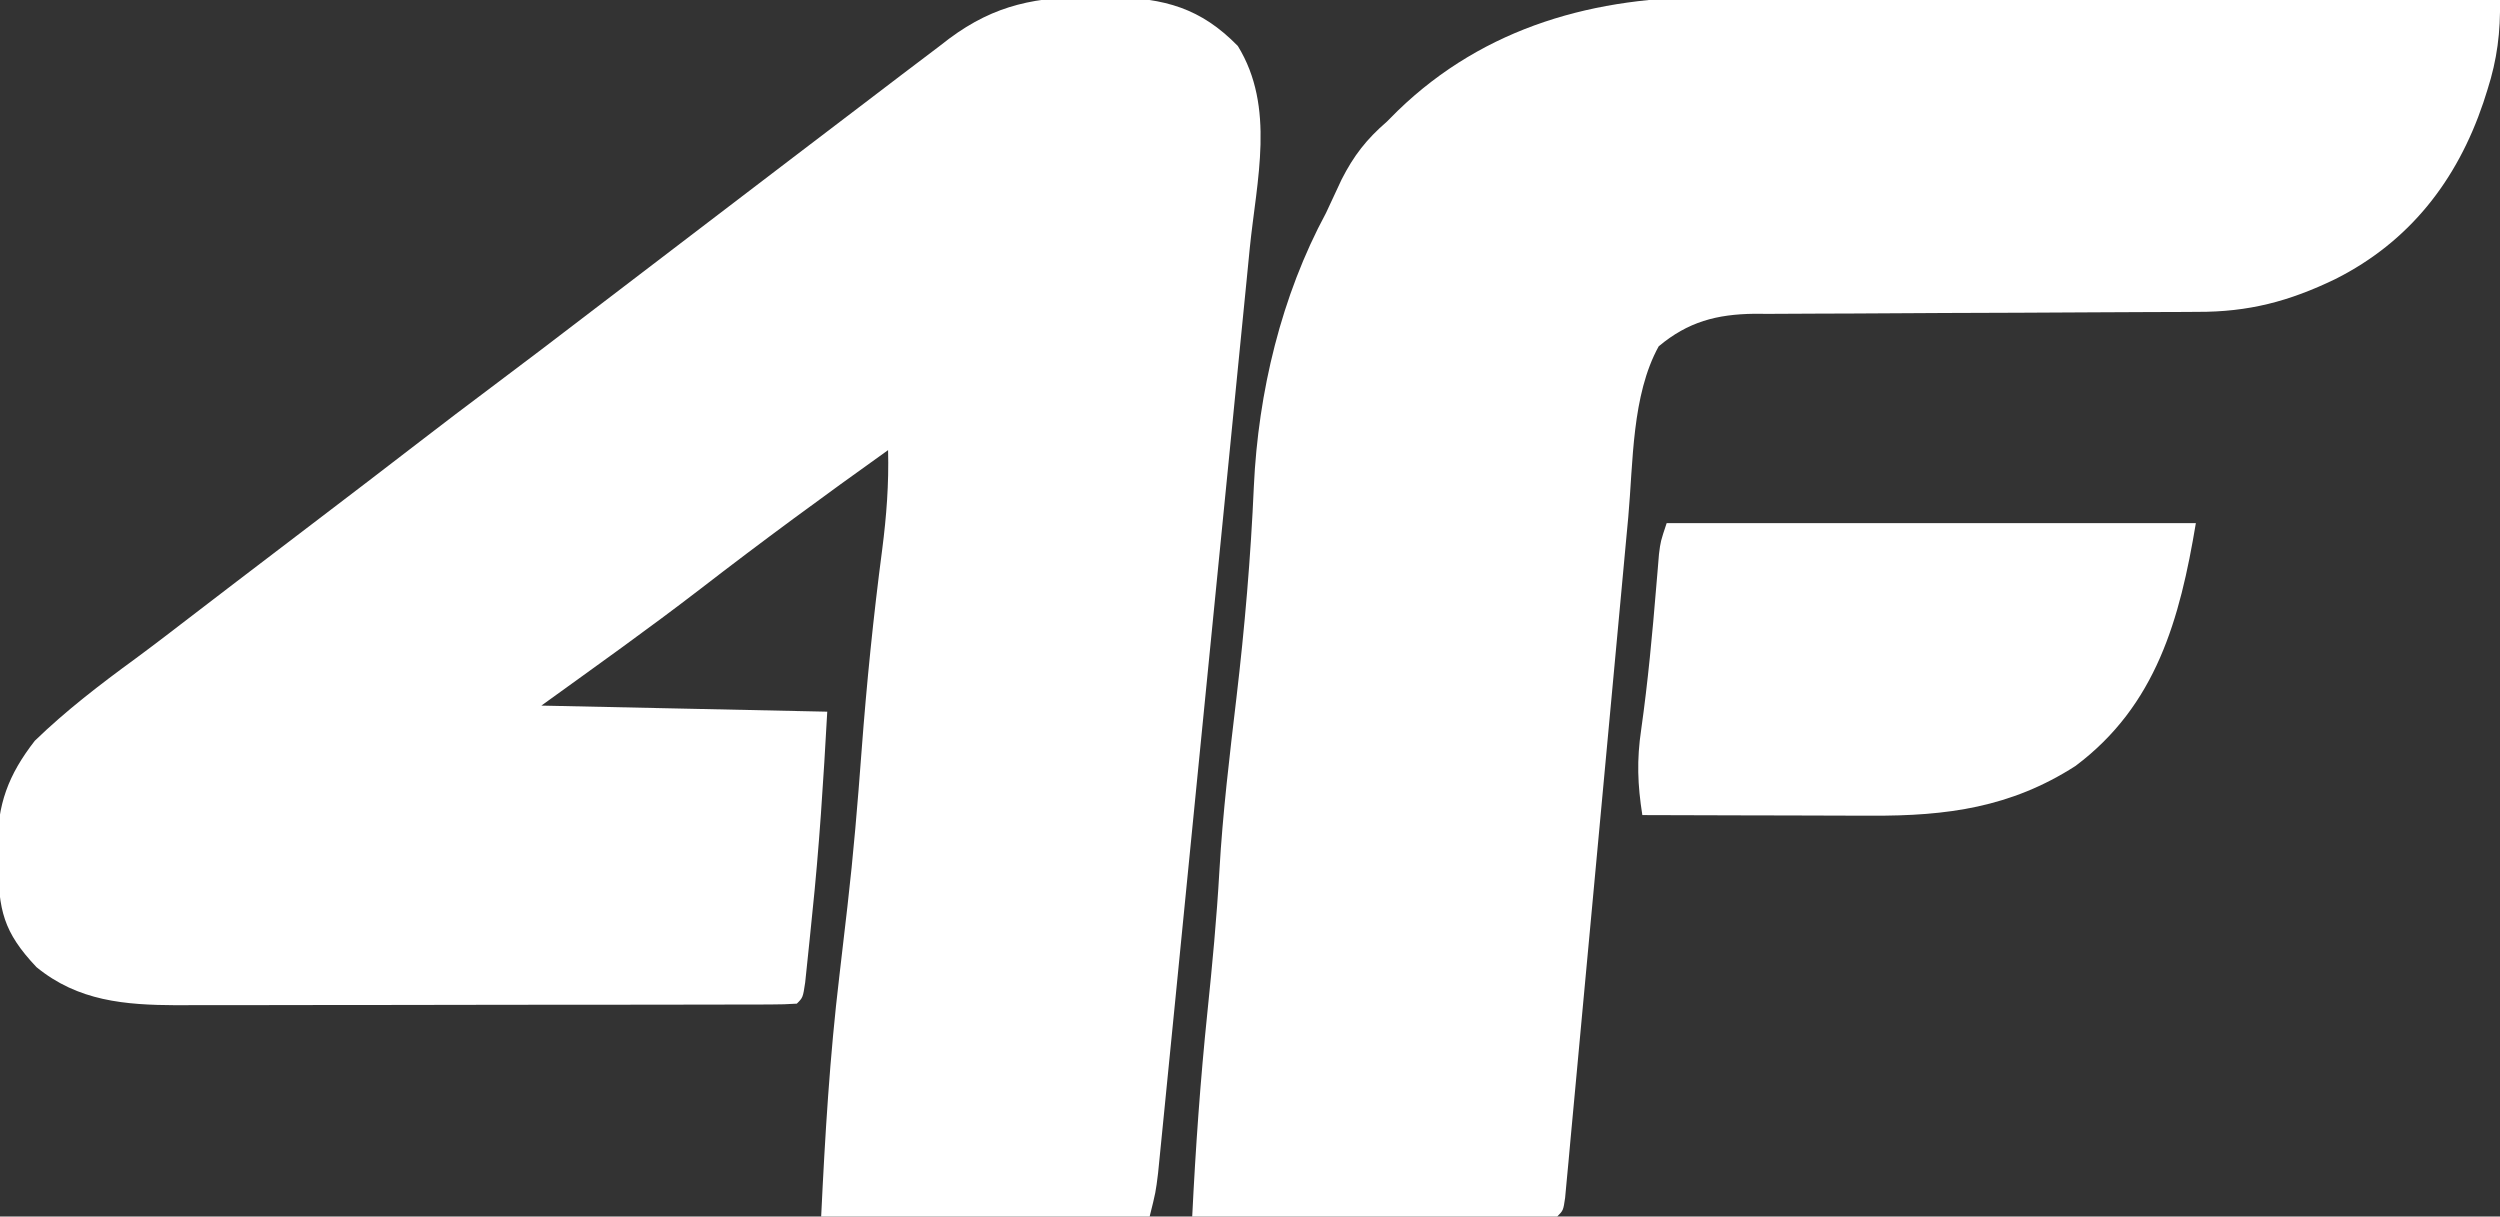
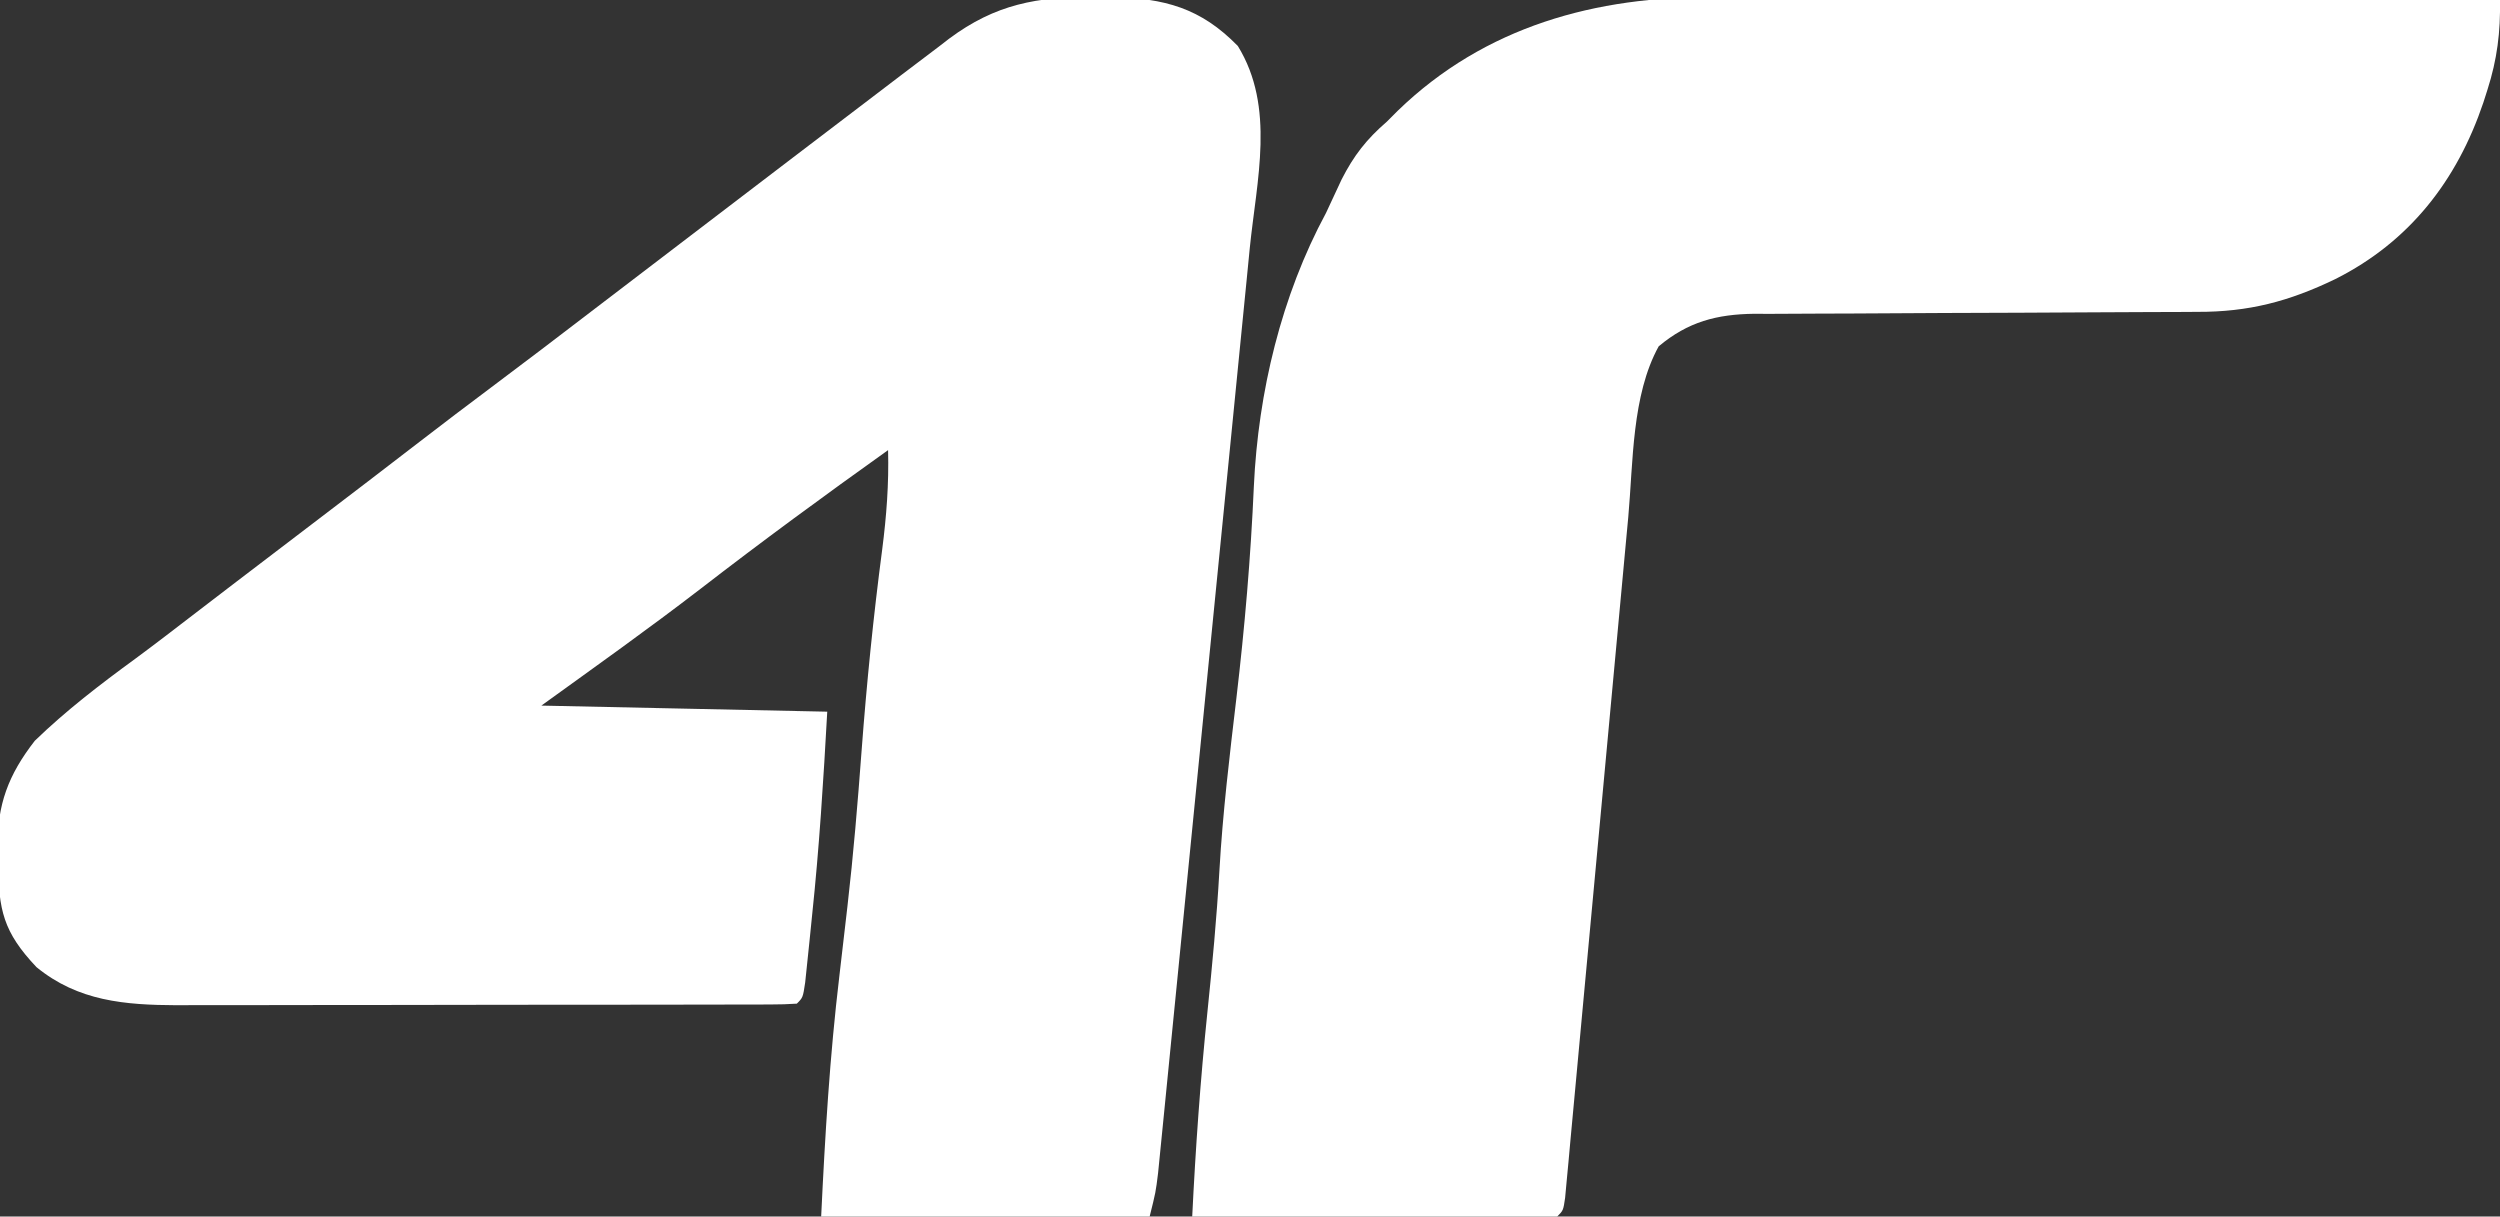
<svg xmlns="http://www.w3.org/2000/svg" version="1.1" width="411" height="200">
  <rect width="100%" height="100%" fill="#333333" stroke="none" />
-   <path d="M0 0 C0.974 0.004 1.949 0.009 2.953 0.013 C11.575 0.218 17.506 1.79 23.625 8.062 C29.825 18.138 26.717 30.062 25.58 41.361 C25.414 43.05 25.248 44.74 25.083 46.429 C24.635 50.991 24.181 55.553 23.725 60.114 C23.249 64.895 22.777 69.677 22.305 74.458 C21.512 82.479 20.716 90.5 19.917 98.521 C18.993 107.794 18.075 117.068 17.16 126.343 C16.278 135.274 15.393 144.204 14.507 153.135 C14.13 156.933 13.754 160.731 13.379 164.529 C12.938 168.996 12.494 173.463 12.047 177.929 C11.883 179.569 11.721 181.209 11.56 182.849 C11.339 185.085 11.115 187.321 10.891 189.556 C10.766 190.808 10.642 192.06 10.514 193.35 C10.125 196.5 10.125 196.5 9.125 200.5 C-8.695 200.5 -26.515 200.5 -44.875 200.5 C-44.239 187.15 -43.455 174.102 -41.875 160.875 C-41.519 157.821 -41.166 154.766 -40.812 151.711 C-40.728 150.986 -40.644 150.262 -40.557 149.516 C-39.573 140.994 -38.864 132.465 -38.228 123.912 C-37.397 112.838 -36.289 101.834 -34.84 90.824 C-34.134 85.326 -33.73 80.044 -33.875 74.5 C-44.3 81.934 -54.607 89.494 -64.737 97.326 C-73.316 103.926 -82.082 110.15 -90.875 116.5 C-67.61 116.995 -67.61 116.995 -43.875 117.5 C-44.5 128.755 -45.188 139.872 -46.375 151.062 C-46.57 153.003 -46.57 153.003 -46.77 154.982 C-46.897 156.206 -47.025 157.43 -47.156 158.691 C-47.27 159.787 -47.384 160.882 -47.502 162.01 C-47.875 164.5 -47.875 164.5 -48.875 165.5 C-50.284 165.6 -51.698 165.631 -53.111 165.634 C-54.025 165.638 -54.939 165.642 -55.88 165.647 C-57.396 165.646 -57.396 165.646 -58.943 165.645 C-60.531 165.65 -60.531 165.65 -62.151 165.655 C-65.674 165.665 -69.196 165.667 -72.719 165.668 C-75.162 165.671 -77.605 165.675 -80.048 165.678 C-85.183 165.684 -90.318 165.686 -95.453 165.685 C-102.022 165.685 -108.592 165.699 -115.161 165.716 C-120.214 165.727 -125.267 165.729 -130.32 165.729 C-132.741 165.73 -135.162 165.734 -137.582 165.742 C-140.979 165.752 -144.375 165.749 -147.771 165.743 C-148.766 165.749 -149.761 165.754 -150.786 165.76 C-159.354 165.722 -167.037 165.094 -173.875 159.5 C-179.364 153.699 -180.1 150.094 -180.188 142.375 C-180.217 141.545 -180.246 140.715 -180.275 139.859 C-180.348 132.76 -178.494 127.875 -174.156 122.285 C-168.993 117.291 -163.434 113.033 -157.637 108.8 C-154.37 106.39 -151.157 103.909 -147.938 101.438 C-146.486 100.325 -145.034 99.213 -143.582 98.102 C-142.446 97.232 -142.446 97.232 -141.288 96.345 C-136.905 92.994 -132.515 89.654 -128.125 86.312 C-122.343 81.91 -116.566 77.502 -110.812 73.062 C-106.937 70.076 -103.044 67.117 -99.125 64.188 C-93.646 60.091 -88.209 55.943 -82.777 51.783 C-76.183 46.733 -69.577 41.697 -62.969 36.665 C-58.442 33.219 -53.917 29.769 -49.398 26.312 C-45.03 22.972 -40.655 19.642 -36.273 16.32 C-34.723 15.144 -33.175 13.964 -31.629 12.781 C-29.614 11.24 -27.59 9.712 -25.562 8.188 C-24.995 7.749 -24.427 7.311 -23.842 6.86 C-16.227 1.19 -9.342 -0.062 0 0 Z " fill="#ffffff" transform="translate(179.875,-0.5)" />
+   <path d="M0 0 C0.974 0.004 1.949 0.009 2.953 0.013 C11.575 0.218 17.506 1.79 23.625 8.062 C29.825 18.138 26.717 30.062 25.58 41.361 C25.414 43.05 25.248 44.74 25.083 46.429 C24.635 50.991 24.181 55.553 23.725 60.114 C23.249 64.895 22.777 69.677 22.305 74.458 C21.512 82.479 20.716 90.5 19.917 98.521 C18.993 107.794 18.075 117.068 17.16 126.343 C16.278 135.274 15.393 144.204 14.507 153.135 C12.938 168.996 12.494 173.463 12.047 177.929 C11.883 179.569 11.721 181.209 11.56 182.849 C11.339 185.085 11.115 187.321 10.891 189.556 C10.766 190.808 10.642 192.06 10.514 193.35 C10.125 196.5 10.125 196.5 9.125 200.5 C-8.695 200.5 -26.515 200.5 -44.875 200.5 C-44.239 187.15 -43.455 174.102 -41.875 160.875 C-41.519 157.821 -41.166 154.766 -40.812 151.711 C-40.728 150.986 -40.644 150.262 -40.557 149.516 C-39.573 140.994 -38.864 132.465 -38.228 123.912 C-37.397 112.838 -36.289 101.834 -34.84 90.824 C-34.134 85.326 -33.73 80.044 -33.875 74.5 C-44.3 81.934 -54.607 89.494 -64.737 97.326 C-73.316 103.926 -82.082 110.15 -90.875 116.5 C-67.61 116.995 -67.61 116.995 -43.875 117.5 C-44.5 128.755 -45.188 139.872 -46.375 151.062 C-46.57 153.003 -46.57 153.003 -46.77 154.982 C-46.897 156.206 -47.025 157.43 -47.156 158.691 C-47.27 159.787 -47.384 160.882 -47.502 162.01 C-47.875 164.5 -47.875 164.5 -48.875 165.5 C-50.284 165.6 -51.698 165.631 -53.111 165.634 C-54.025 165.638 -54.939 165.642 -55.88 165.647 C-57.396 165.646 -57.396 165.646 -58.943 165.645 C-60.531 165.65 -60.531 165.65 -62.151 165.655 C-65.674 165.665 -69.196 165.667 -72.719 165.668 C-75.162 165.671 -77.605 165.675 -80.048 165.678 C-85.183 165.684 -90.318 165.686 -95.453 165.685 C-102.022 165.685 -108.592 165.699 -115.161 165.716 C-120.214 165.727 -125.267 165.729 -130.32 165.729 C-132.741 165.73 -135.162 165.734 -137.582 165.742 C-140.979 165.752 -144.375 165.749 -147.771 165.743 C-148.766 165.749 -149.761 165.754 -150.786 165.76 C-159.354 165.722 -167.037 165.094 -173.875 159.5 C-179.364 153.699 -180.1 150.094 -180.188 142.375 C-180.217 141.545 -180.246 140.715 -180.275 139.859 C-180.348 132.76 -178.494 127.875 -174.156 122.285 C-168.993 117.291 -163.434 113.033 -157.637 108.8 C-154.37 106.39 -151.157 103.909 -147.938 101.438 C-146.486 100.325 -145.034 99.213 -143.582 98.102 C-142.446 97.232 -142.446 97.232 -141.288 96.345 C-136.905 92.994 -132.515 89.654 -128.125 86.312 C-122.343 81.91 -116.566 77.502 -110.812 73.062 C-106.937 70.076 -103.044 67.117 -99.125 64.188 C-93.646 60.091 -88.209 55.943 -82.777 51.783 C-76.183 46.733 -69.577 41.697 -62.969 36.665 C-58.442 33.219 -53.917 29.769 -49.398 26.312 C-45.03 22.972 -40.655 19.642 -36.273 16.32 C-34.723 15.144 -33.175 13.964 -31.629 12.781 C-29.614 11.24 -27.59 9.712 -25.562 8.188 C-24.995 7.749 -24.427 7.311 -23.842 6.86 C-16.227 1.19 -9.342 -0.062 0 0 Z " fill="#ffffff" transform="translate(179.875,-0.5)" />
  <path d="M0 0 C1.421 0.001 2.842 0 4.263 -0.002 C8.068 -0.003 11.872 0.02 15.677 0.049 C19.673 0.074 23.669 0.076 27.664 0.081 C35.208 0.093 42.751 0.126 50.294 0.166 C58.891 0.211 67.489 0.233 76.086 0.253 C93.75 0.294 111.414 0.365 129.078 0.454 C129.164 5.73 128.621 10.19 127.016 15.204 C126.793 15.901 126.571 16.599 126.341 17.317 C122.003 30.169 114.174 40.212 102.016 46.329 C94.377 50.024 87.725 51.753 79.317 51.725 C78.045 51.733 78.045 51.733 76.747 51.741 C74.916 51.751 73.086 51.757 71.255 51.759 C68.354 51.763 65.453 51.78 62.552 51.8 C54.308 51.855 46.064 51.886 37.82 51.91 C32.767 51.926 27.714 51.957 22.662 51.995 C20.742 52.007 18.822 52.013 16.902 52.013 C14.214 52.013 11.527 52.031 8.84 52.053 C8.053 52.049 7.267 52.044 6.456 52.04 C0.32 52.12 -4.412 53.351 -9.234 57.392 C-13.669 65.44 -13.418 76.439 -14.234 85.459 C-14.35 86.698 -14.466 87.936 -14.585 89.213 C-14.834 91.879 -15.081 94.546 -15.325 97.212 C-15.711 101.427 -16.104 105.641 -16.498 109.856 C-17.403 119.545 -18.299 129.236 -19.195 138.926 C-20.02 147.845 -20.847 156.763 -21.68 165.681 C-22.072 169.873 -22.46 174.066 -22.844 178.26 C-23.138 181.464 -23.439 184.668 -23.738 187.873 C-23.844 189.038 -23.949 190.203 -24.058 191.403 C-24.207 192.982 -24.207 192.982 -24.359 194.593 C-24.444 195.513 -24.529 196.433 -24.617 197.381 C-24.922 199.454 -24.922 199.454 -25.922 200.454 C-27.793 200.548 -29.669 200.572 -31.543 200.568 C-32.744 200.568 -33.945 200.567 -35.183 200.567 C-36.49 200.562 -37.797 200.557 -39.144 200.552 C-40.488 200.55 -41.832 200.548 -43.176 200.547 C-46.718 200.544 -50.261 200.534 -53.804 200.523 C-57.417 200.513 -61.03 200.508 -64.642 200.503 C-71.735 200.492 -78.829 200.475 -85.922 200.454 C-85.37 189.205 -84.583 178.033 -83.422 166.829 C-82.625 159.095 -81.891 151.382 -81.453 143.618 C-80.91 134.089 -79.77 124.639 -78.651 115.163 C-77.291 103.583 -76.298 92.053 -75.788 80.4 C-75.07 64.925 -71.271 49.081 -63.922 35.454 C-63.067 33.621 -62.213 31.788 -61.359 29.954 C-59.362 26.036 -57.284 23.358 -53.922 20.454 C-53.331 19.862 -52.741 19.271 -52.133 18.661 C-37.807 4.792 -19.517 -0.217 0 0 Z " fill="#ffffff" transform="translate(281.922,-0.454)" />
-   <path d="M0 0 C28.71 0 57.42 0 87 0 C84.378 15.732 80.515 29.974 67.188 39.938 C56.582 46.752 46.024 48.159 33.695 48.098 C32.616 48.096 31.537 48.095 30.425 48.093 C26.992 48.088 23.558 48.075 20.125 48.062 C17.792 48.057 15.458 48.053 13.125 48.049 C7.417 48.038 1.708 48.021 -4 48 C-4.786 43.001 -4.933 38.952 -4.188 33.938 C-3.076 26.071 -2.349 18.192 -1.698 10.275 C-1.621 9.374 -1.544 8.472 -1.465 7.543 C-1.366 6.337 -1.366 6.337 -1.265 5.106 C-1 3 -1 3 0 0 Z " fill="#ffffff" transform="translate(274,86)" />
</svg>